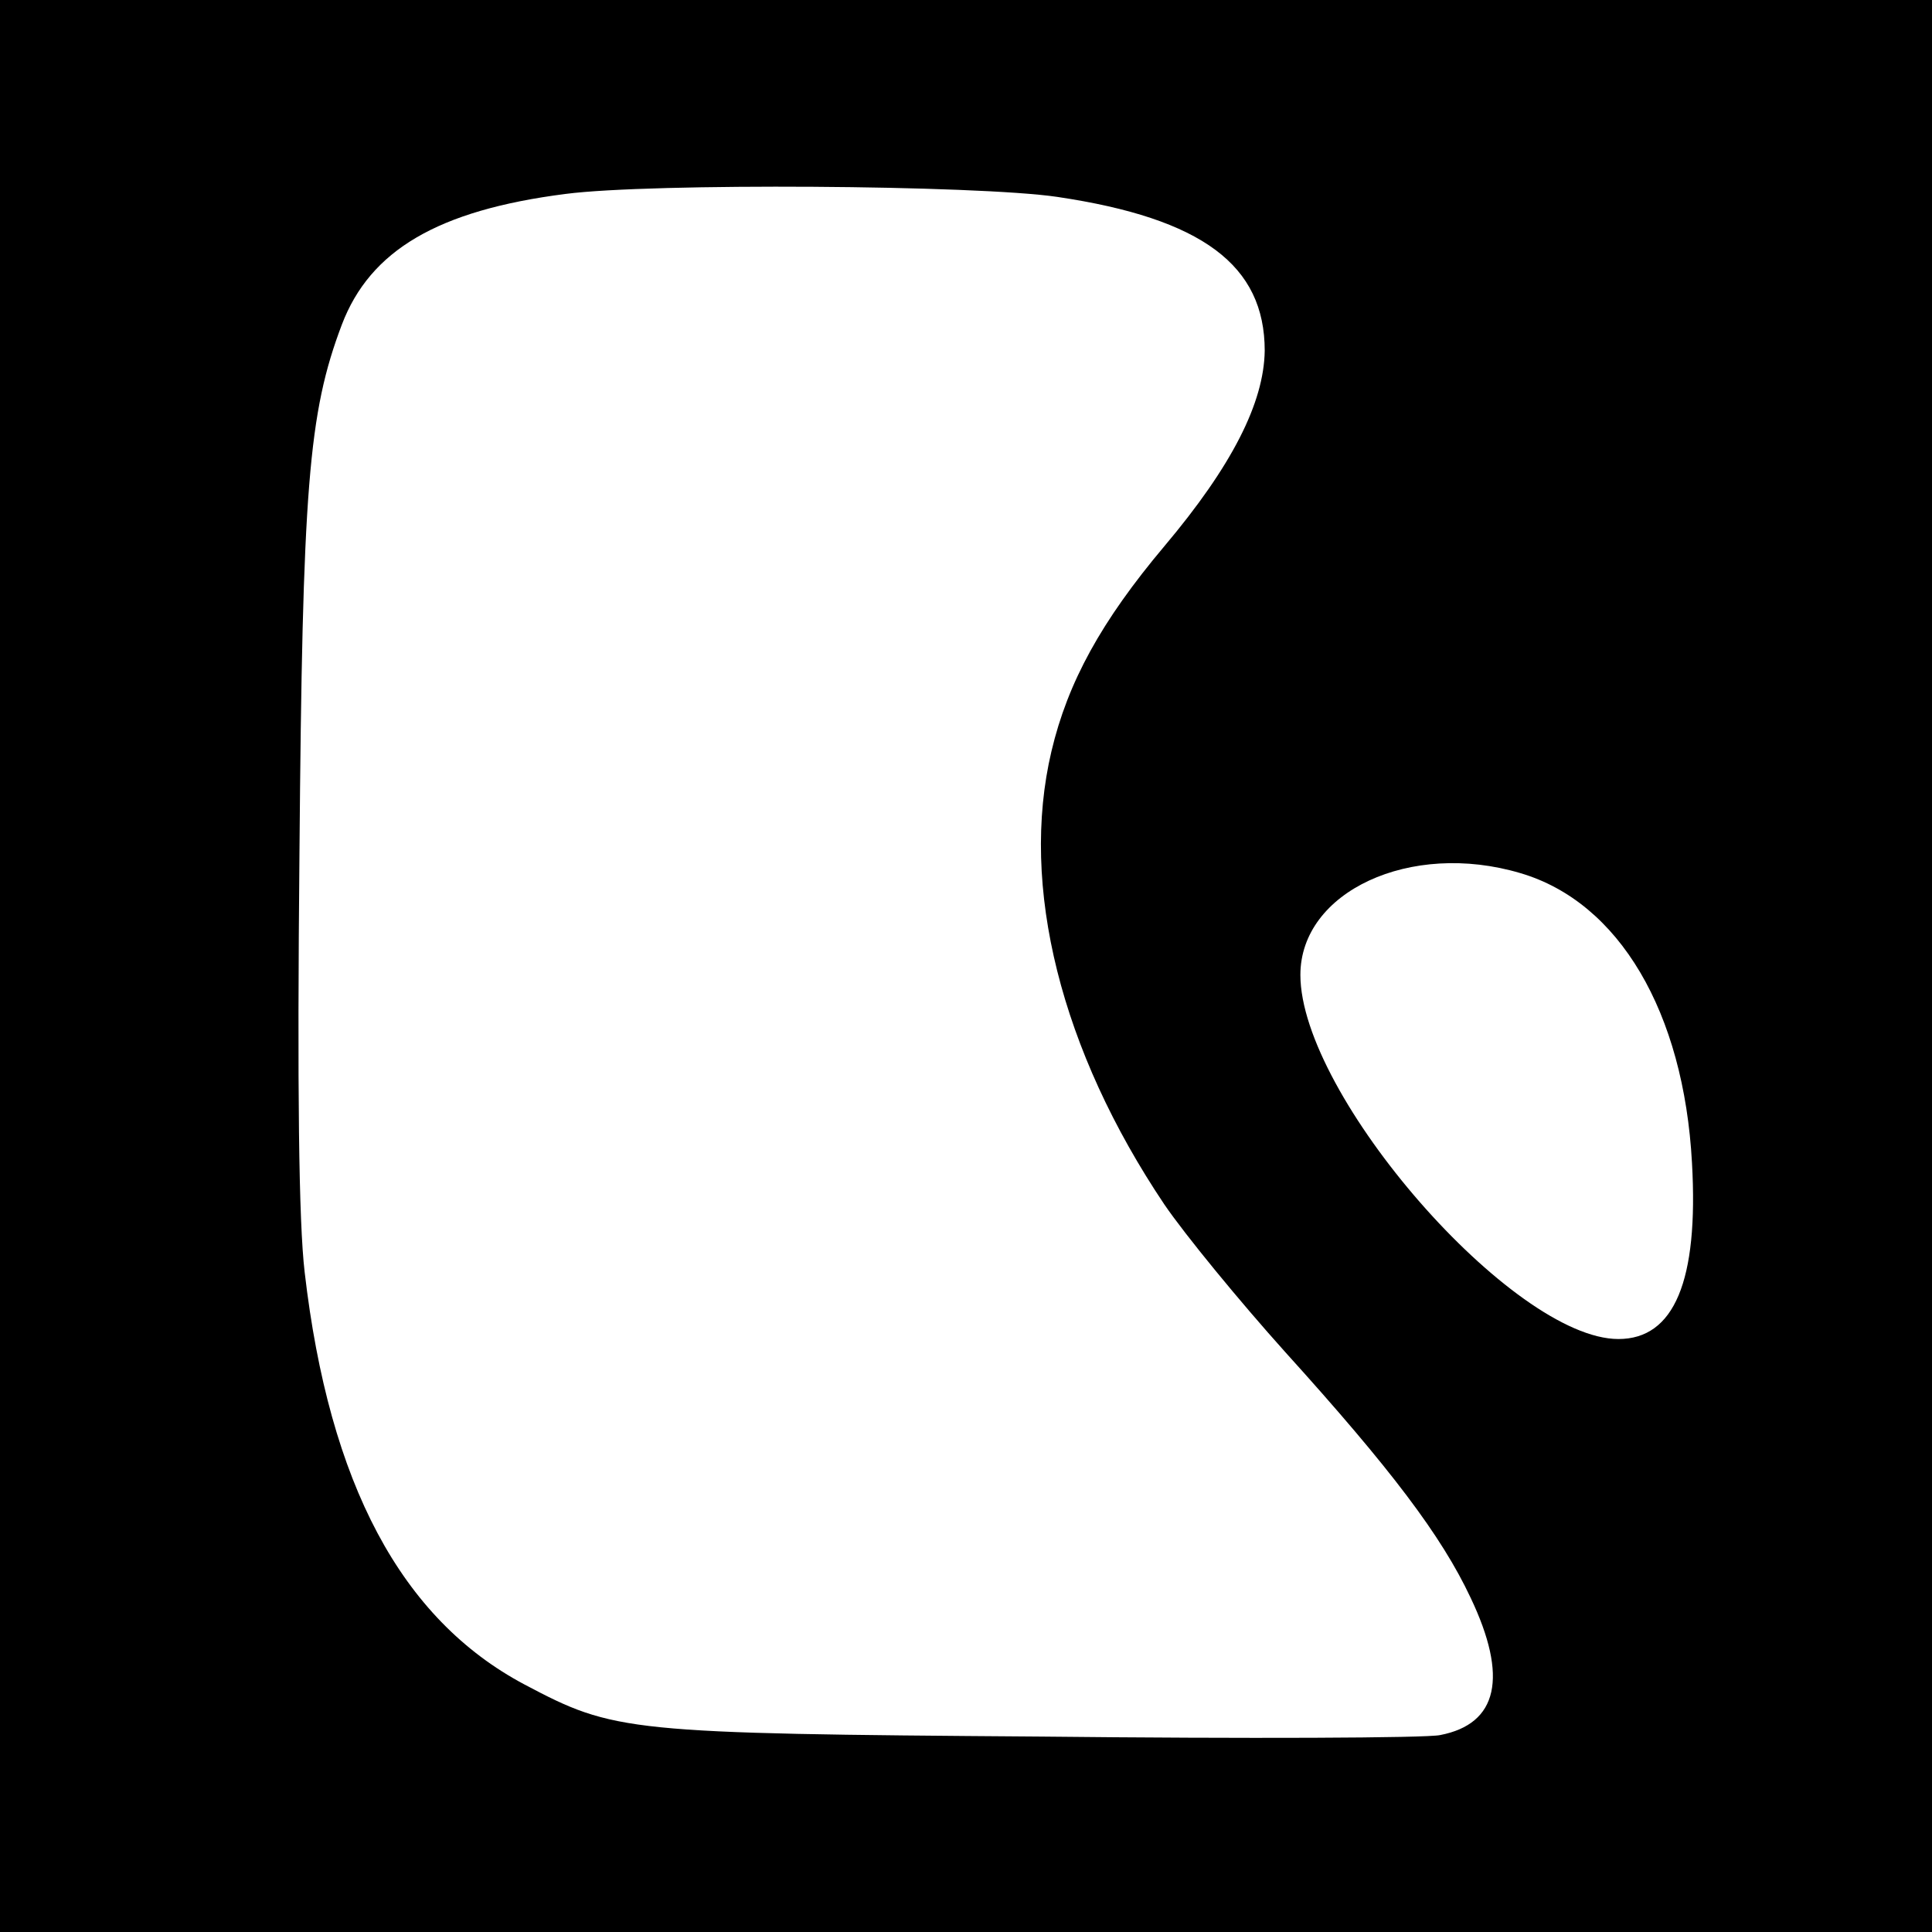
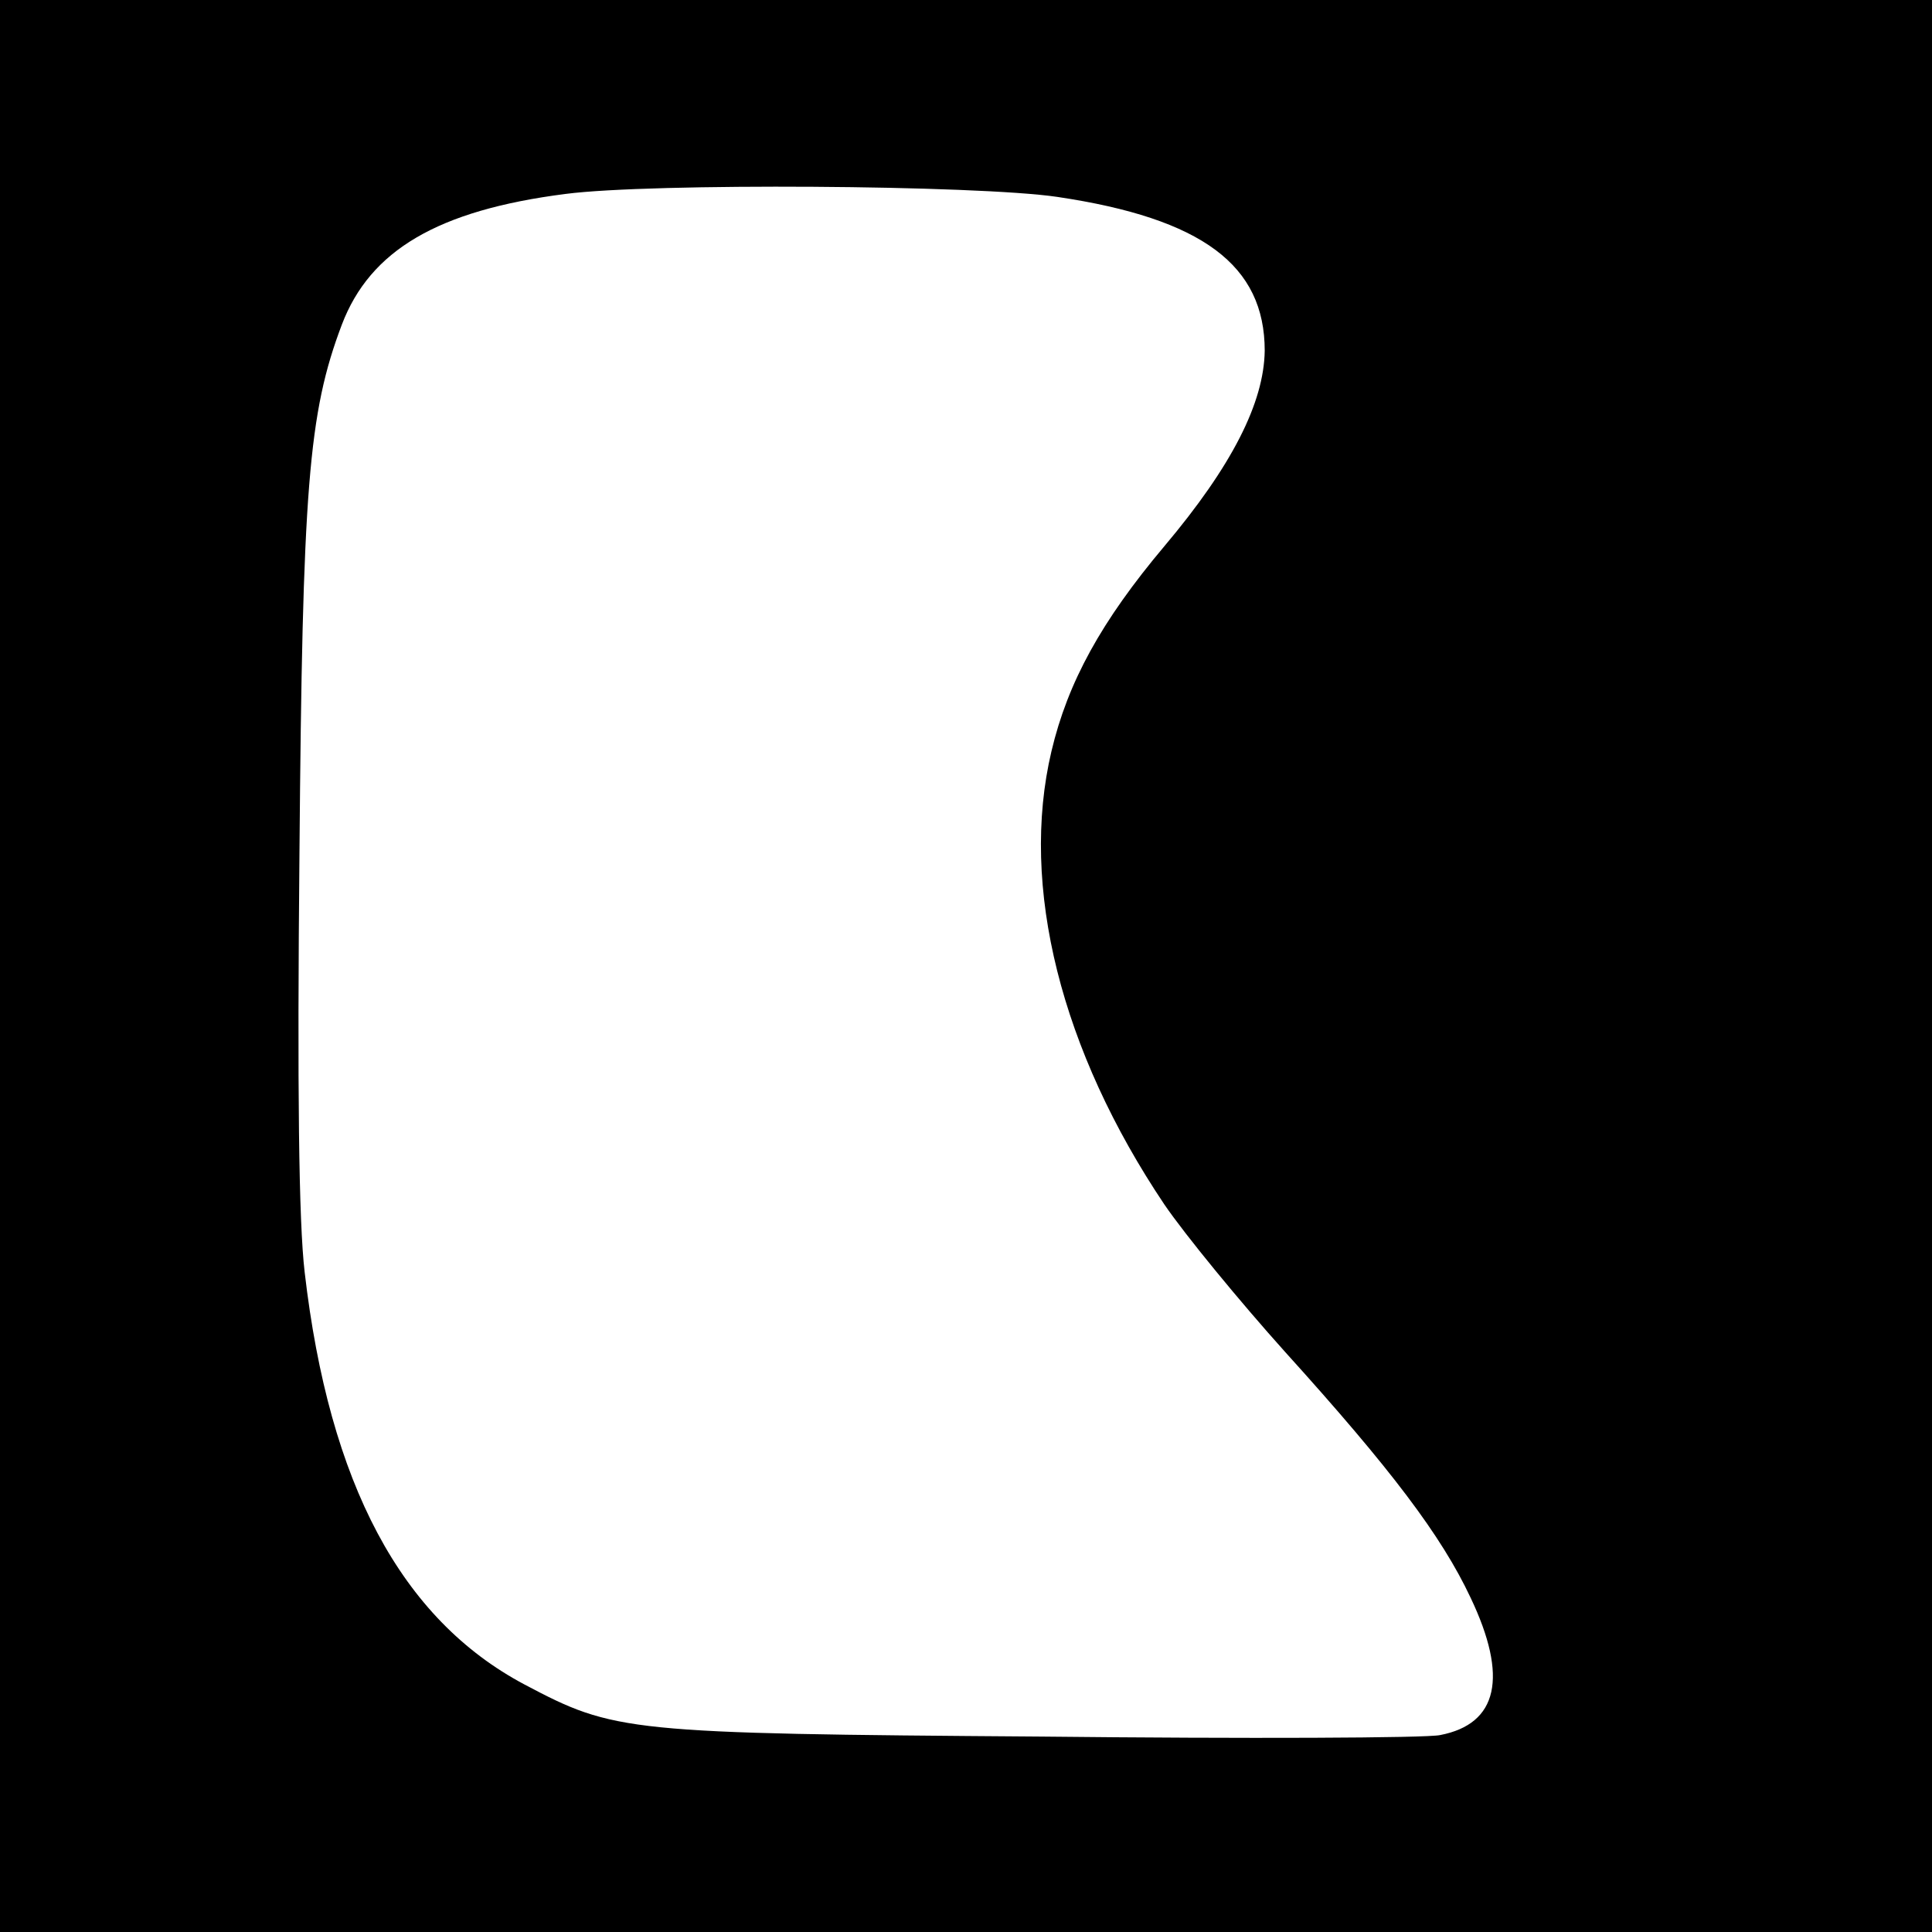
<svg xmlns="http://www.w3.org/2000/svg" version="1.0" width="260pt" height="260pt" viewBox="0 0 260 260" preserveAspectRatio="xMidYMid meet">
  <g transform="translate(0,260) scale(0.1,-0.1)" fill="#000000" stroke="none">
-     <path d="M0 1300 l0 -1300 1300 0 1300 0 0 1300 0 1300 -1300 0 -1300 0 0 -1300z m1423 1035 c195 -29 279 -92 279 -207 -1 -70 -44 -155 -135 -263 -85 -101 -130 -183 -152 -276 -43 -182 13 -403 152 -610 28 -41 101 -130 163 -199 142 -157 210 -247 249 -330 51 -107 37 -170 -41 -185 -18 -4 -260 -5 -538 -2 -558 4 -573 6 -694 70 -166 88 -263 270 -296 555 -8 68 -10 247 -7 563 4 493 12 593 57 712 38 100 129 154 301 176 115 15 554 12 662 -4z m623 -910 c133 -39 220 -187 231 -390 9 -159 -24 -237 -99 -237 -142 0 -428 328 -428 490 0 112 148 181 296 137z" />
+     <path d="M0 1300 l0 -1300 1300 0 1300 0 0 1300 0 1300 -1300 0 -1300 0 0 -1300z m1423 1035 c195 -29 279 -92 279 -207 -1 -70 -44 -155 -135 -263 -85 -101 -130 -183 -152 -276 -43 -182 13 -403 152 -610 28 -41 101 -130 163 -199 142 -157 210 -247 249 -330 51 -107 37 -170 -41 -185 -18 -4 -260 -5 -538 -2 -558 4 -573 6 -694 70 -166 88 -263 270 -296 555 -8 68 -10 247 -7 563 4 493 12 593 57 712 38 100 129 154 301 176 115 15 554 12 662 -4z m623 -910 z" />
  </g>
</svg>